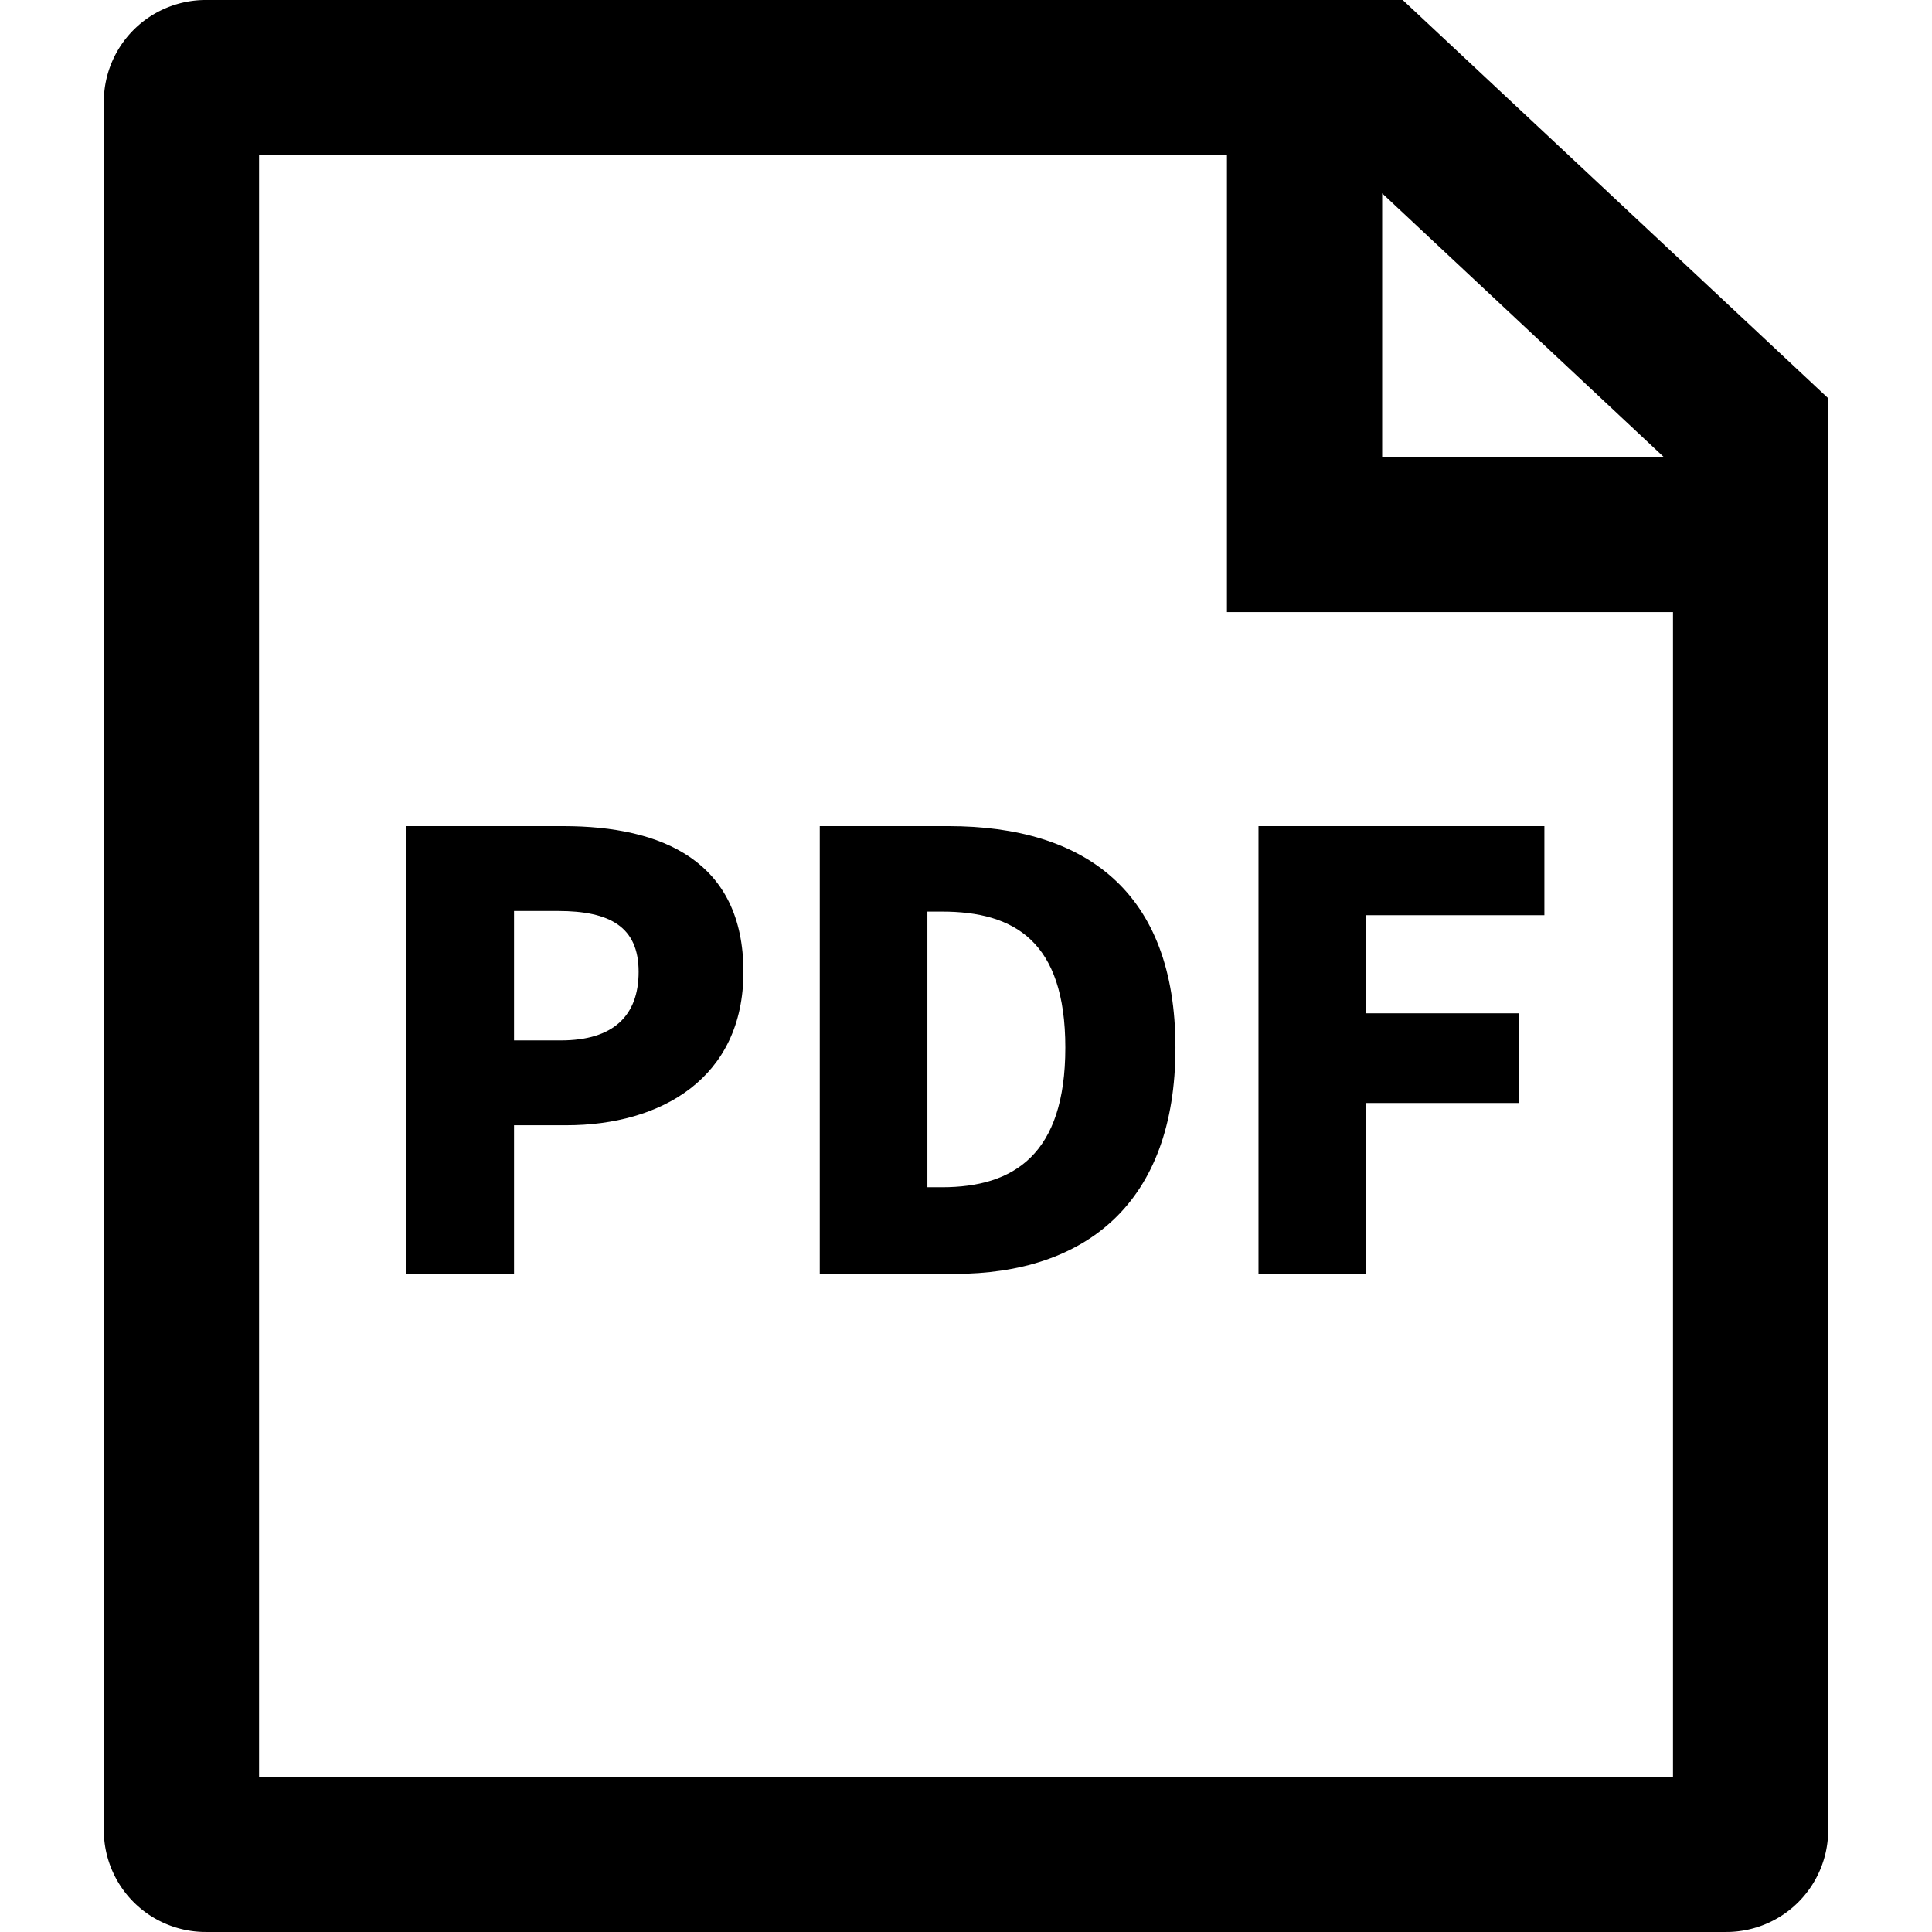
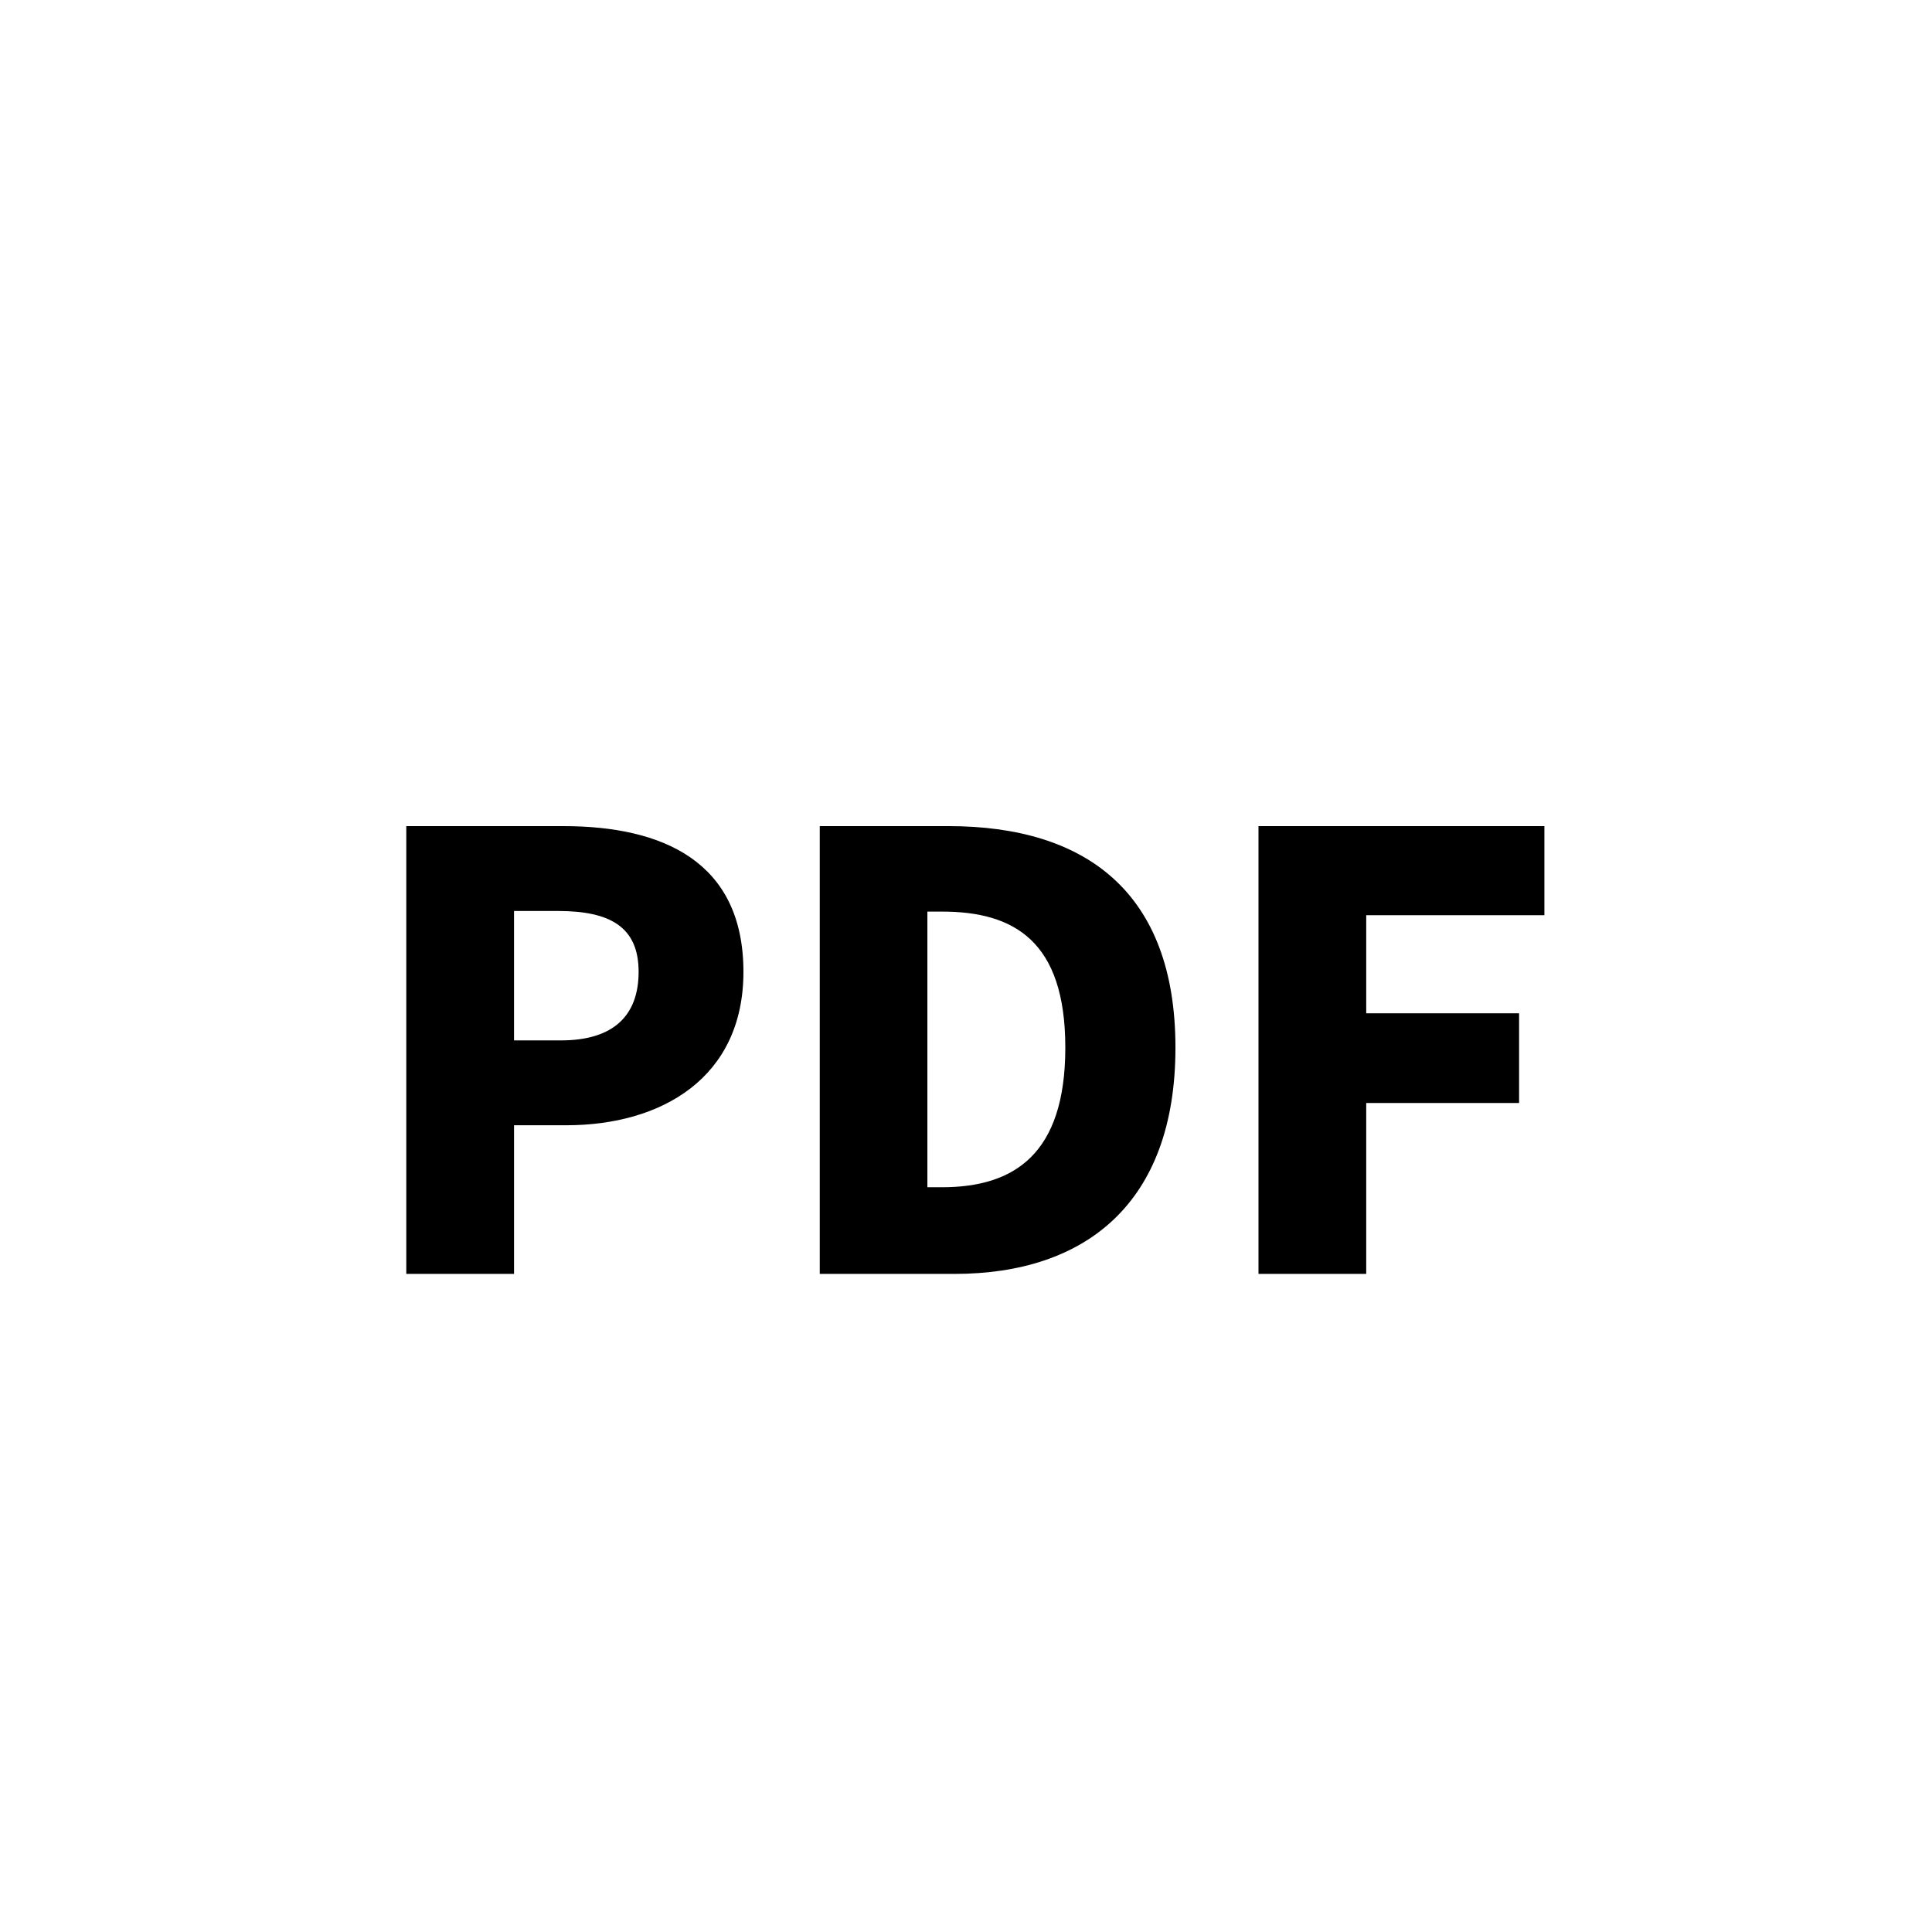
<svg xmlns="http://www.w3.org/2000/svg" t="1724036029490" class="icon" viewBox="0 0 1024 1024" version="1.1" p-id="4327" width="200" height="200">
-   <path d="M743.483 0H109.012A53.989 53.989 0 0 0 55.024 53.989v916.01a53.989 53.989 0 0 0 53.989 53.989h805.975a53.989 53.989 0 0 0 53.989-53.989V211.083z m-10.913 102.463l149.202 139.702H732.57zM137.292 941.719V82.269h513.009v242.165h236.419V941.719z" p-id="4328" />
  <path d="M298.603 437.862h-83.258v237.332h57.1v-78.785h27.753c50.132 0 93.838-24.886 93.838-81.343-0.051-58.694-43.114-77.204-95.432-77.204z m-1.285 113.569h-24.873v-68.591h23.292c27.431 0 42.741 8.304 42.741 32.226 0 23.279-13.394 36.365-41.147 36.365zM502.758 437.862H434.488v237.332h71.458c69.221 0 117.066-37.278 117.066-119.932s-47.844-117.4-120.254-117.4z m-3.509 191.403h-7.713V483.161h7.713c38.281 0 65.391 15.631 65.391 72.101s-27.11 74.003-65.391 74.003zM667.025 675.194h57.1v-90.585h81.022v-47.536h-81.022v-51.996h94.429v-47.202H667.025v237.319z" p-id="4329" />
</svg>